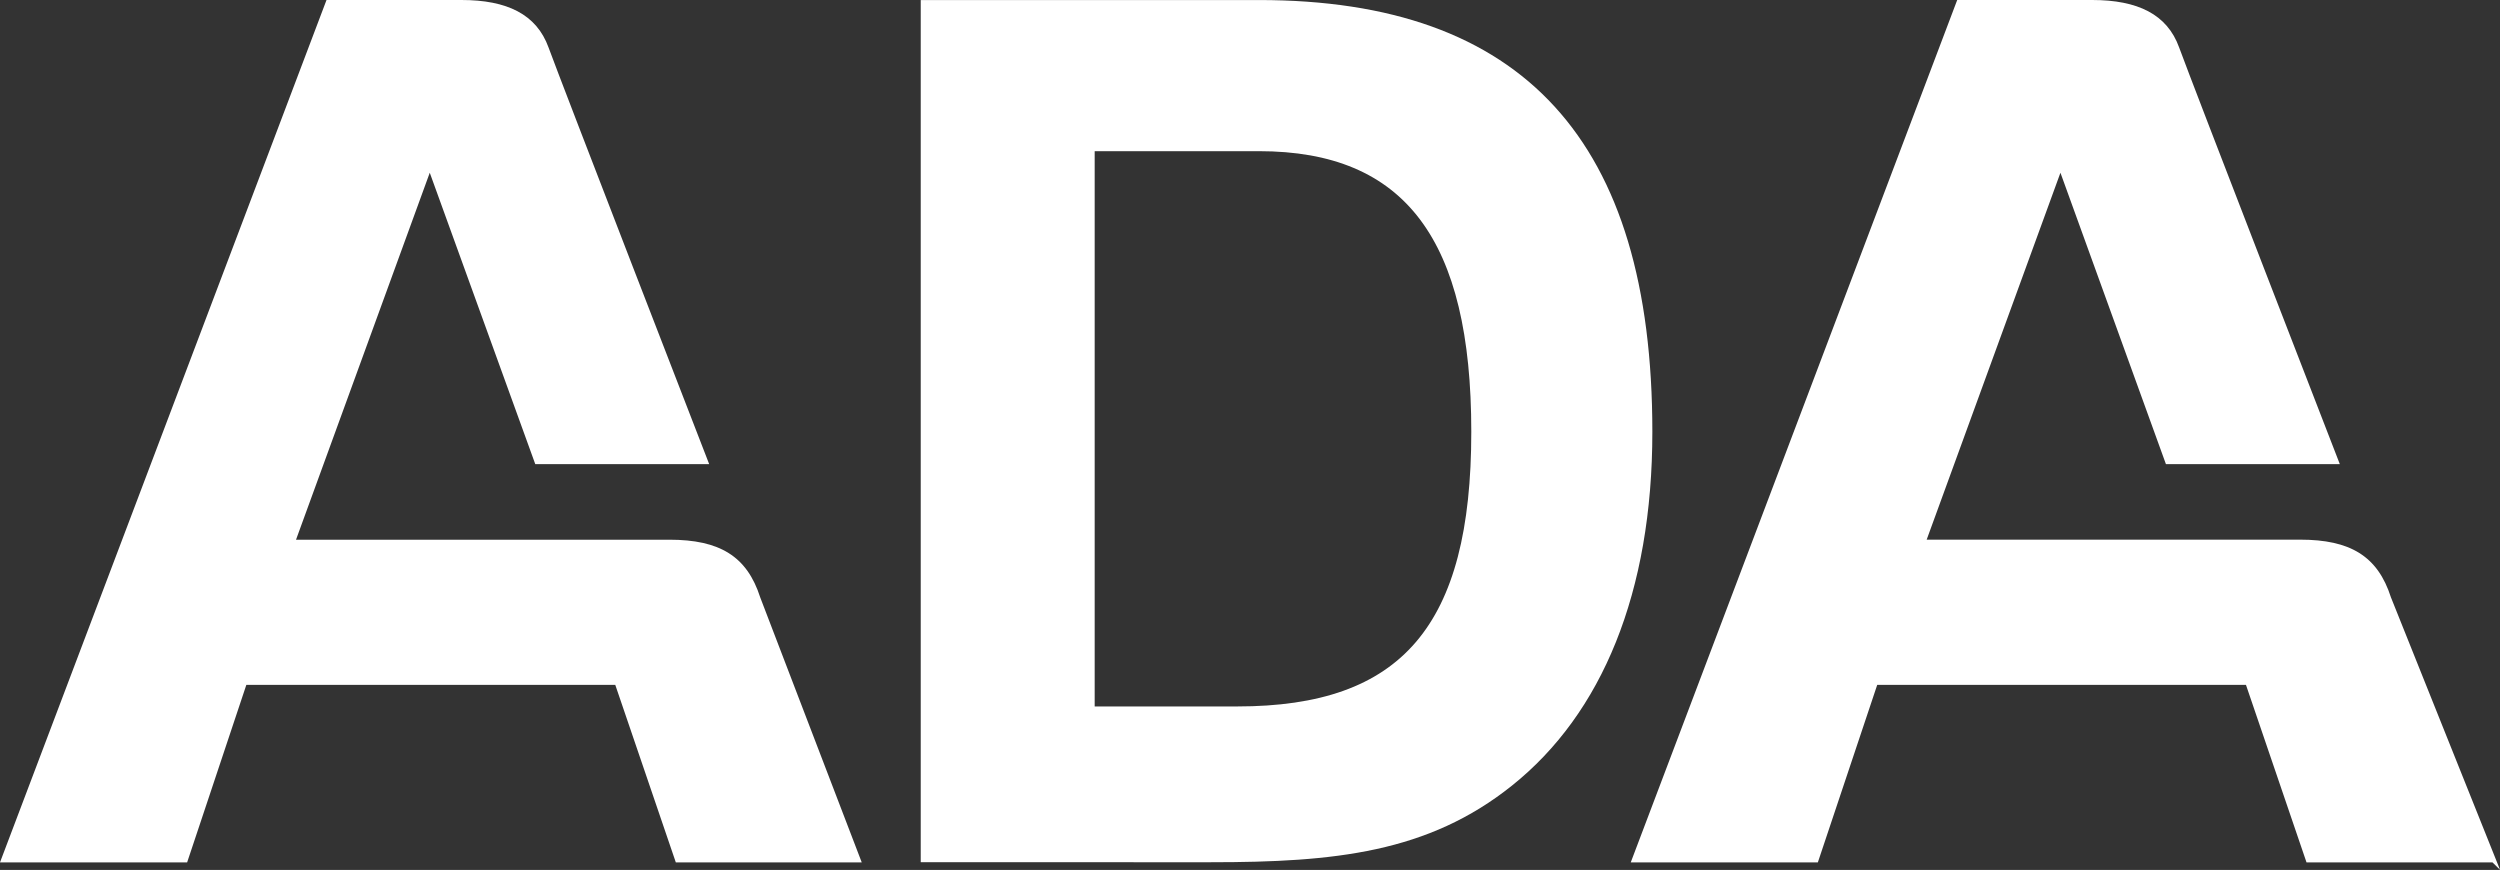
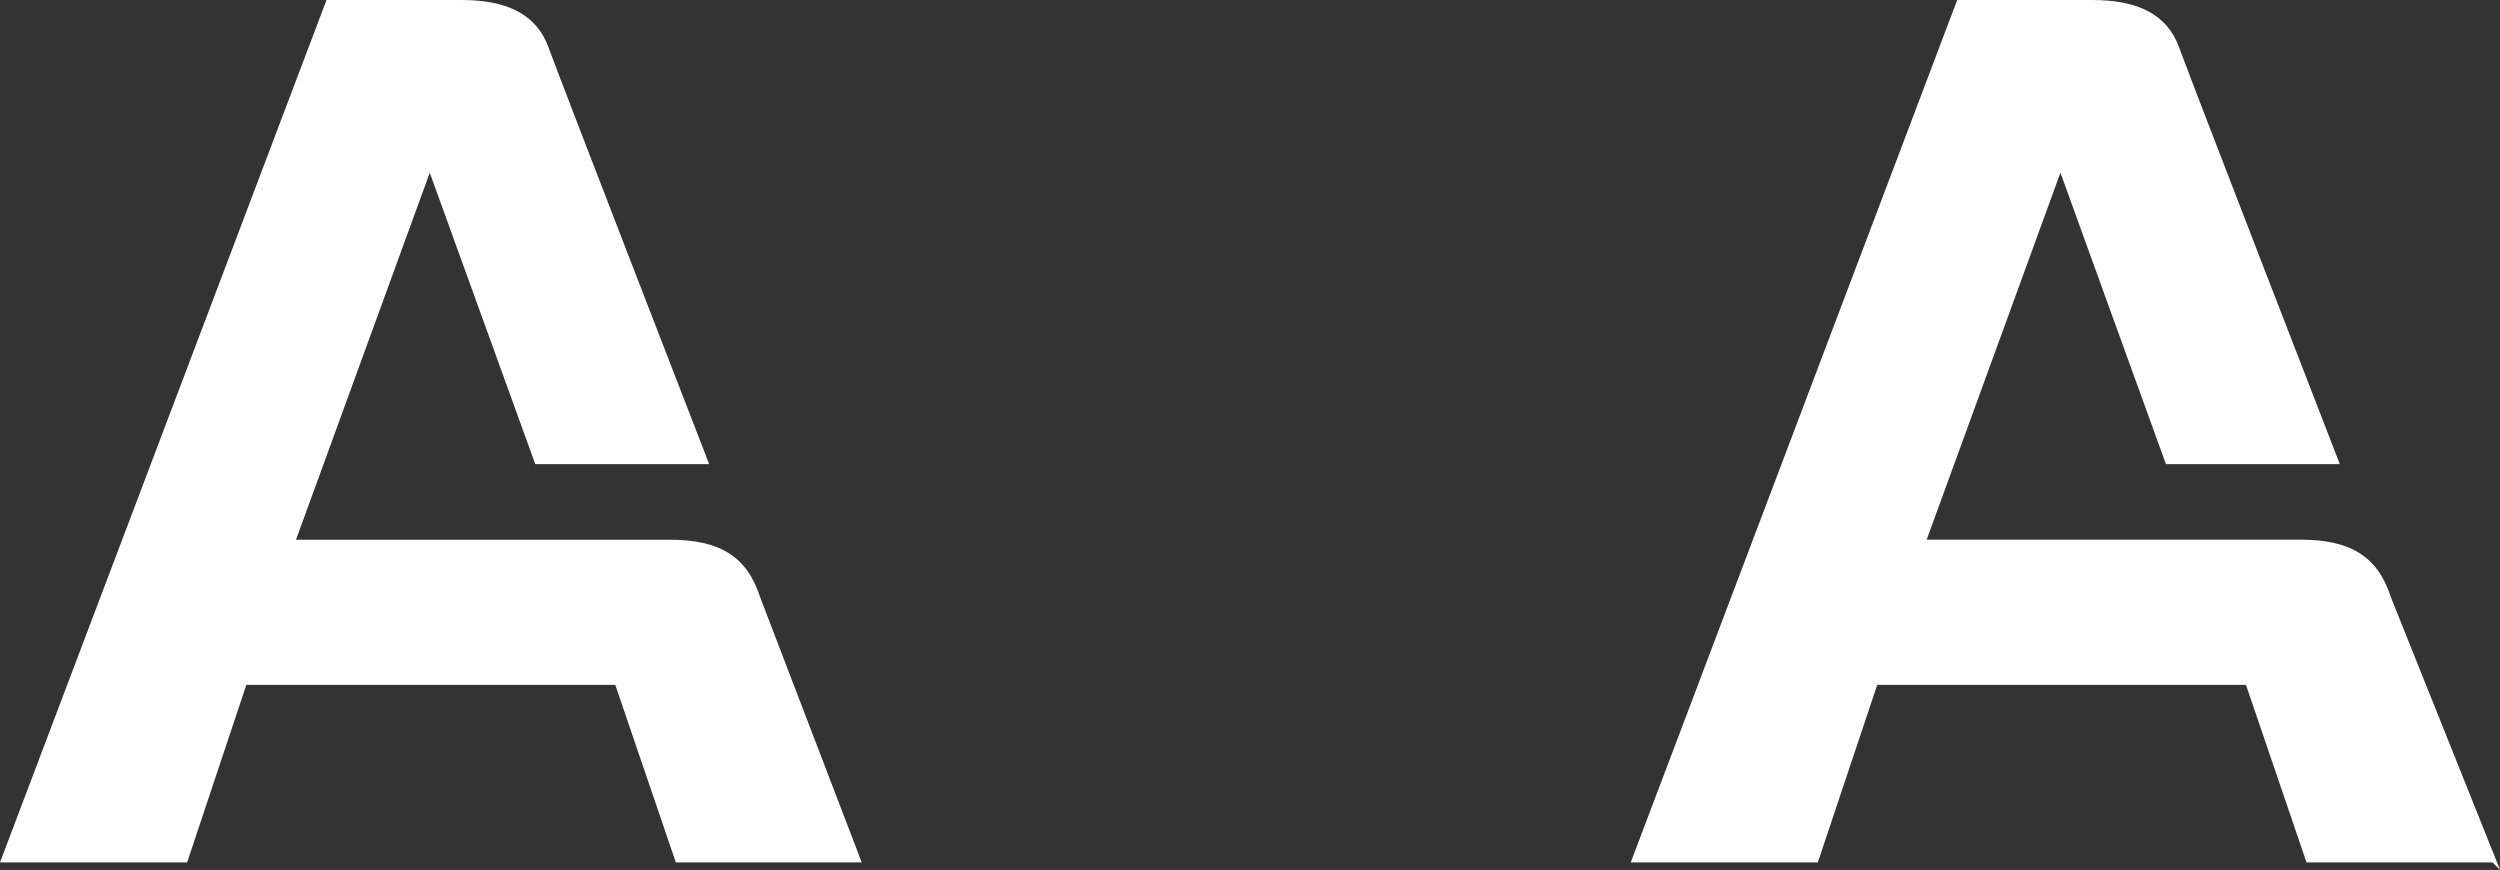
<svg xmlns="http://www.w3.org/2000/svg" width="132.137" height="45.979" viewBox="0 0 132.137 45.979">
  <rect x="0" y="0" width="132.137" height="45.979" fill="#333333" stroke="none" />
  <defs>
    <clipPath id="clip-path">
      <rect id="Rectangle_245" data-name="Rectangle 245" width="132.137" height="45.979" fill="#fff" />
    </clipPath>
  </defs>
  <g id="meet-dr-huron-icon-1" transform="translate(0 0)">
    <g id="Group_1701" data-name="Group 1701" transform="translate(0 0)" clip-path="url(#clip-path)">
      <path id="Path_2235" data-name="Path 2235" d="M45.547,45.581H35.72l-3.2-9.382h-19.5L9.891,45.581H0L17.258,0h7.13c2.415,0,3.969.756,4.605,2.509s8.49,22.021,8.49,22.021H28.291l-5.576-15.4L15.646,28.526H35.382c2.648,0,4.1.867,4.8,3.051Z" transform="translate(0 0)" fill="#fff" />
      <path id="Path_2236" data-name="Path 2236" d="M100.124,45.581H90.295l-3.2-9.382H67.605l-3.138,9.382H54.578L71.833,0h7.13c2.413,0,3.967.756,4.6,2.509s8.492,22.021,8.492,22.021H82.864l-5.575-15.4-7.07,19.393H89.958c2.645,0,4.1.867,4.8,3.051l5.766,14.4" transform="translate(31.615 0)" fill="#fff" />
-       <path id="Path_2237" data-name="Path 2237" d="M30.815,0H48.692C62.64,0,69.485,7.413,69.485,22.819c0,8.5-2.661,14.9-7.418,18.7-4.438,3.55-9.382,4.052-15.909,4.052H30.815ZM47.549,37.337c8.689,0,12.366-4.248,12.366-14.518,0-10.145-3.487-14.831-11.222-14.831H40.009V37.337Z" transform="translate(17.85 0.002)" fill="#fff" />
    </g>
  </g>
</svg>